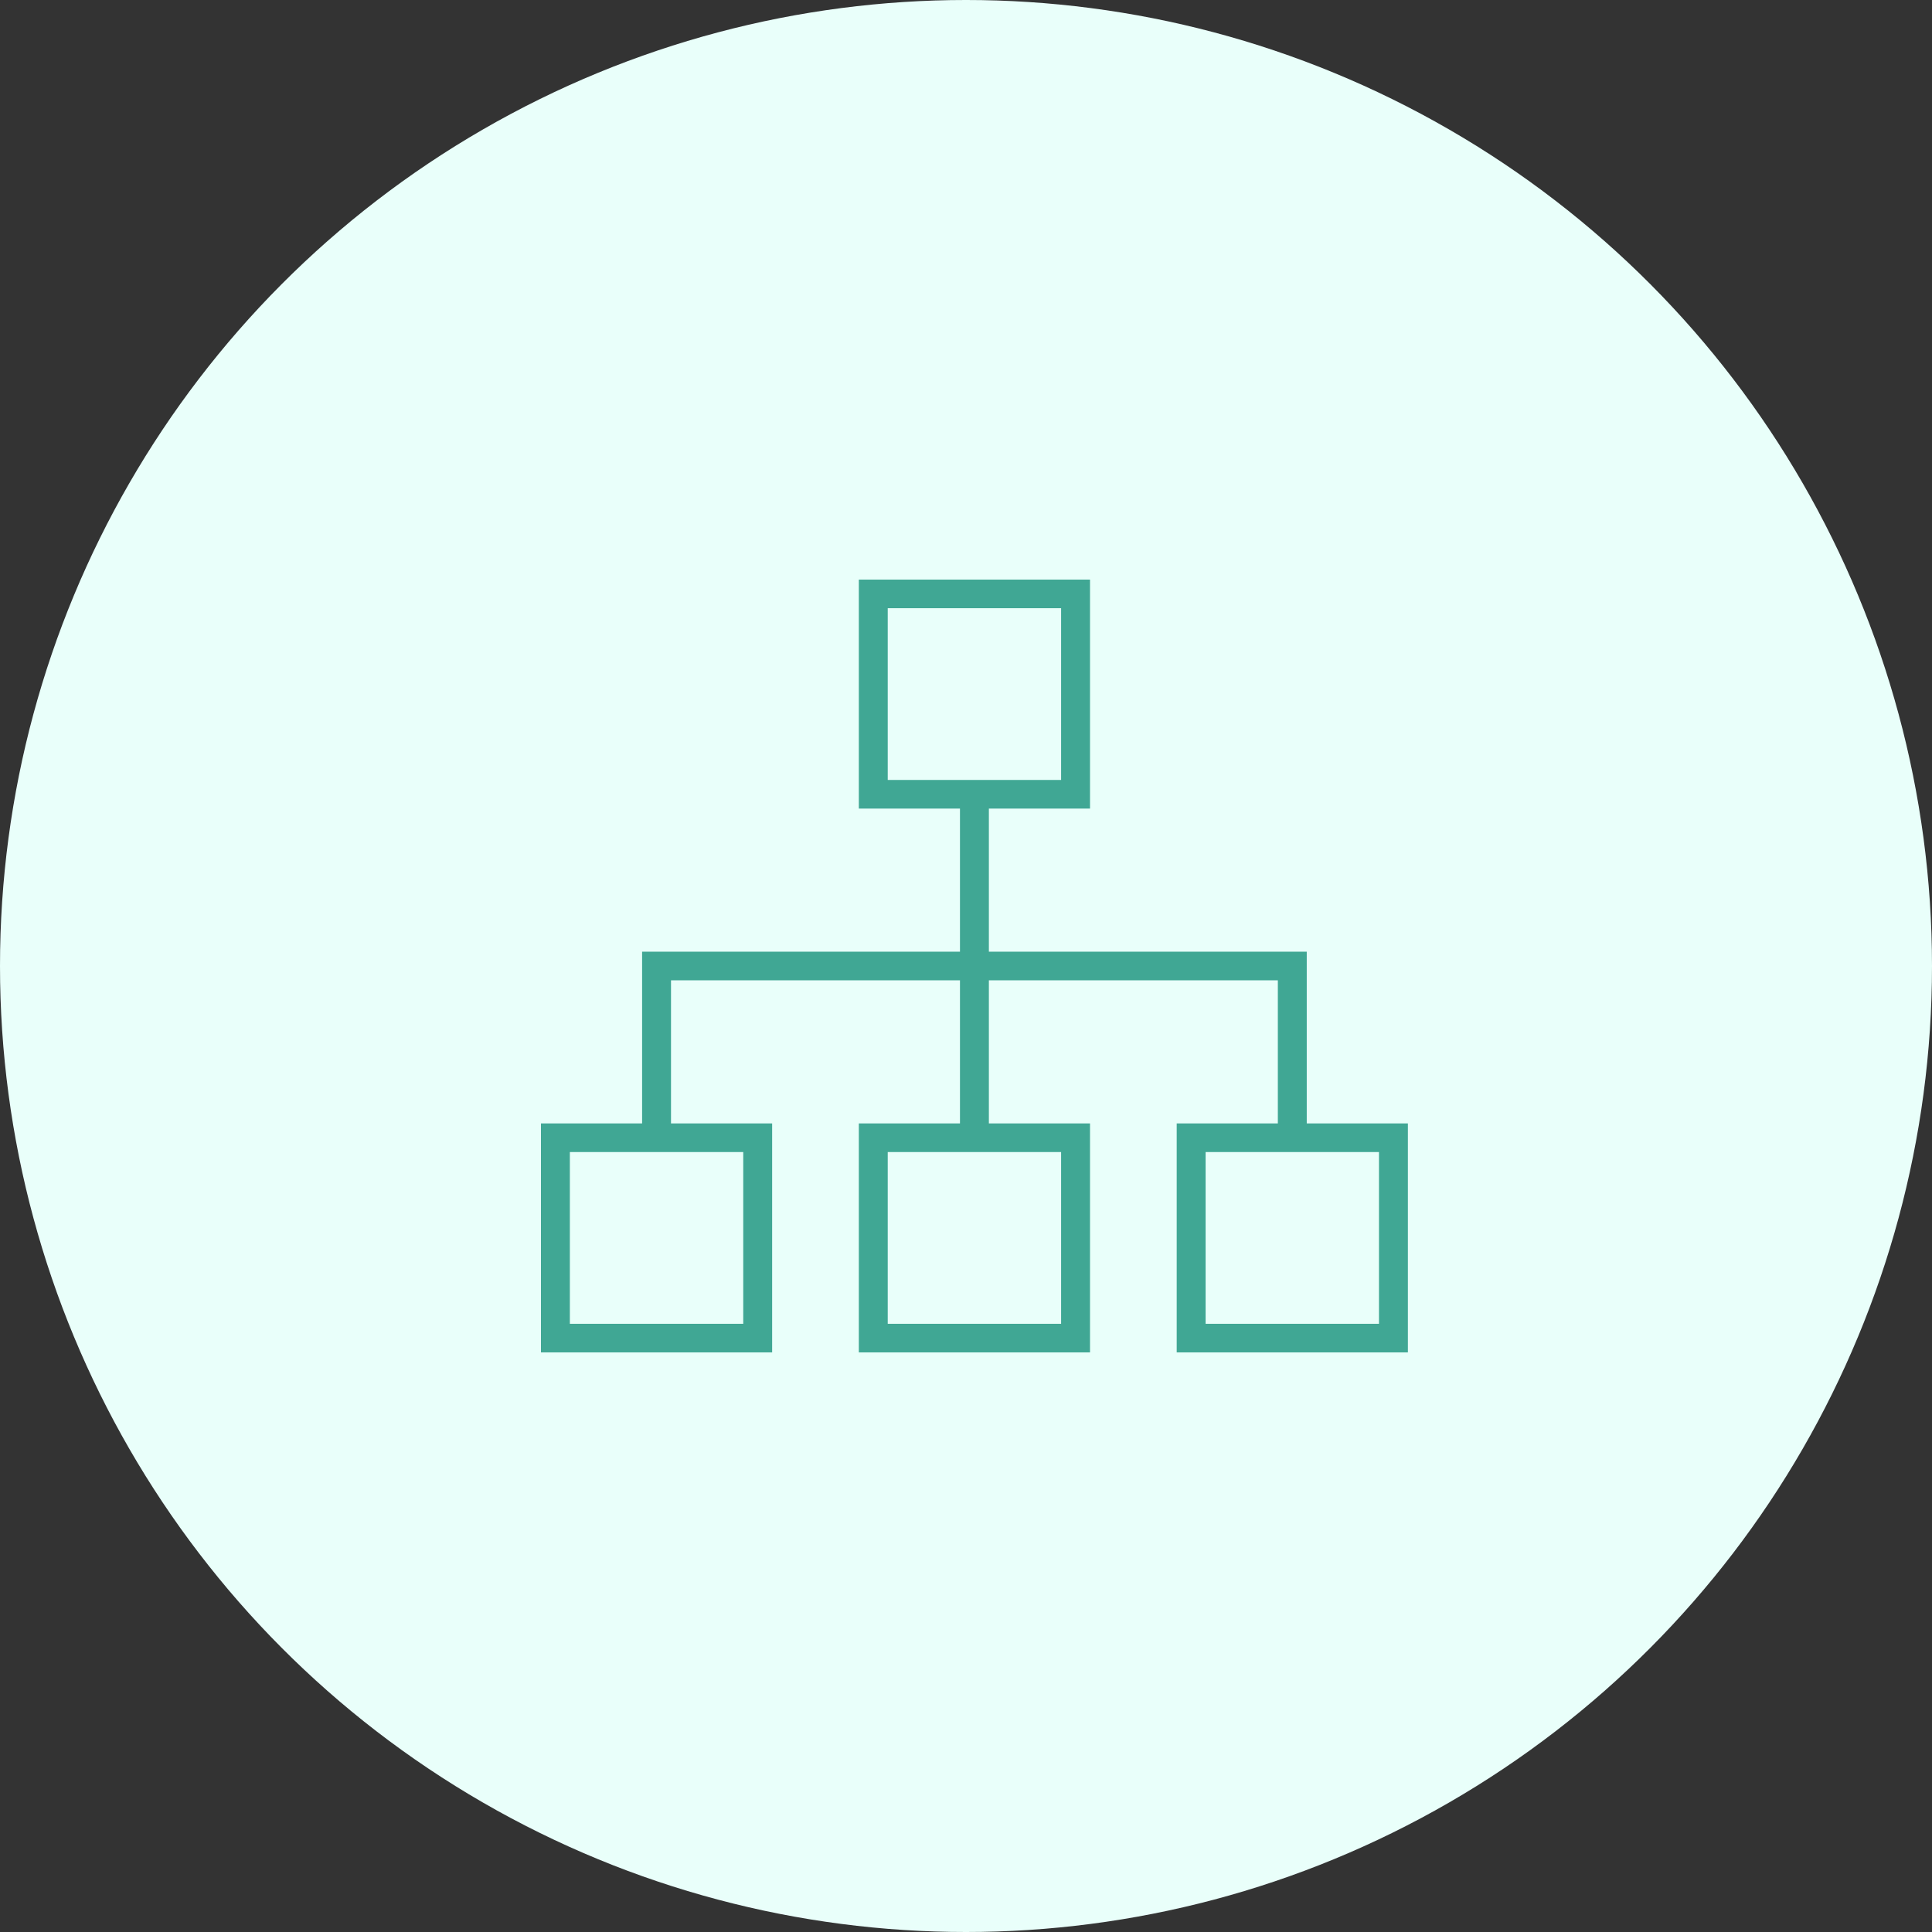
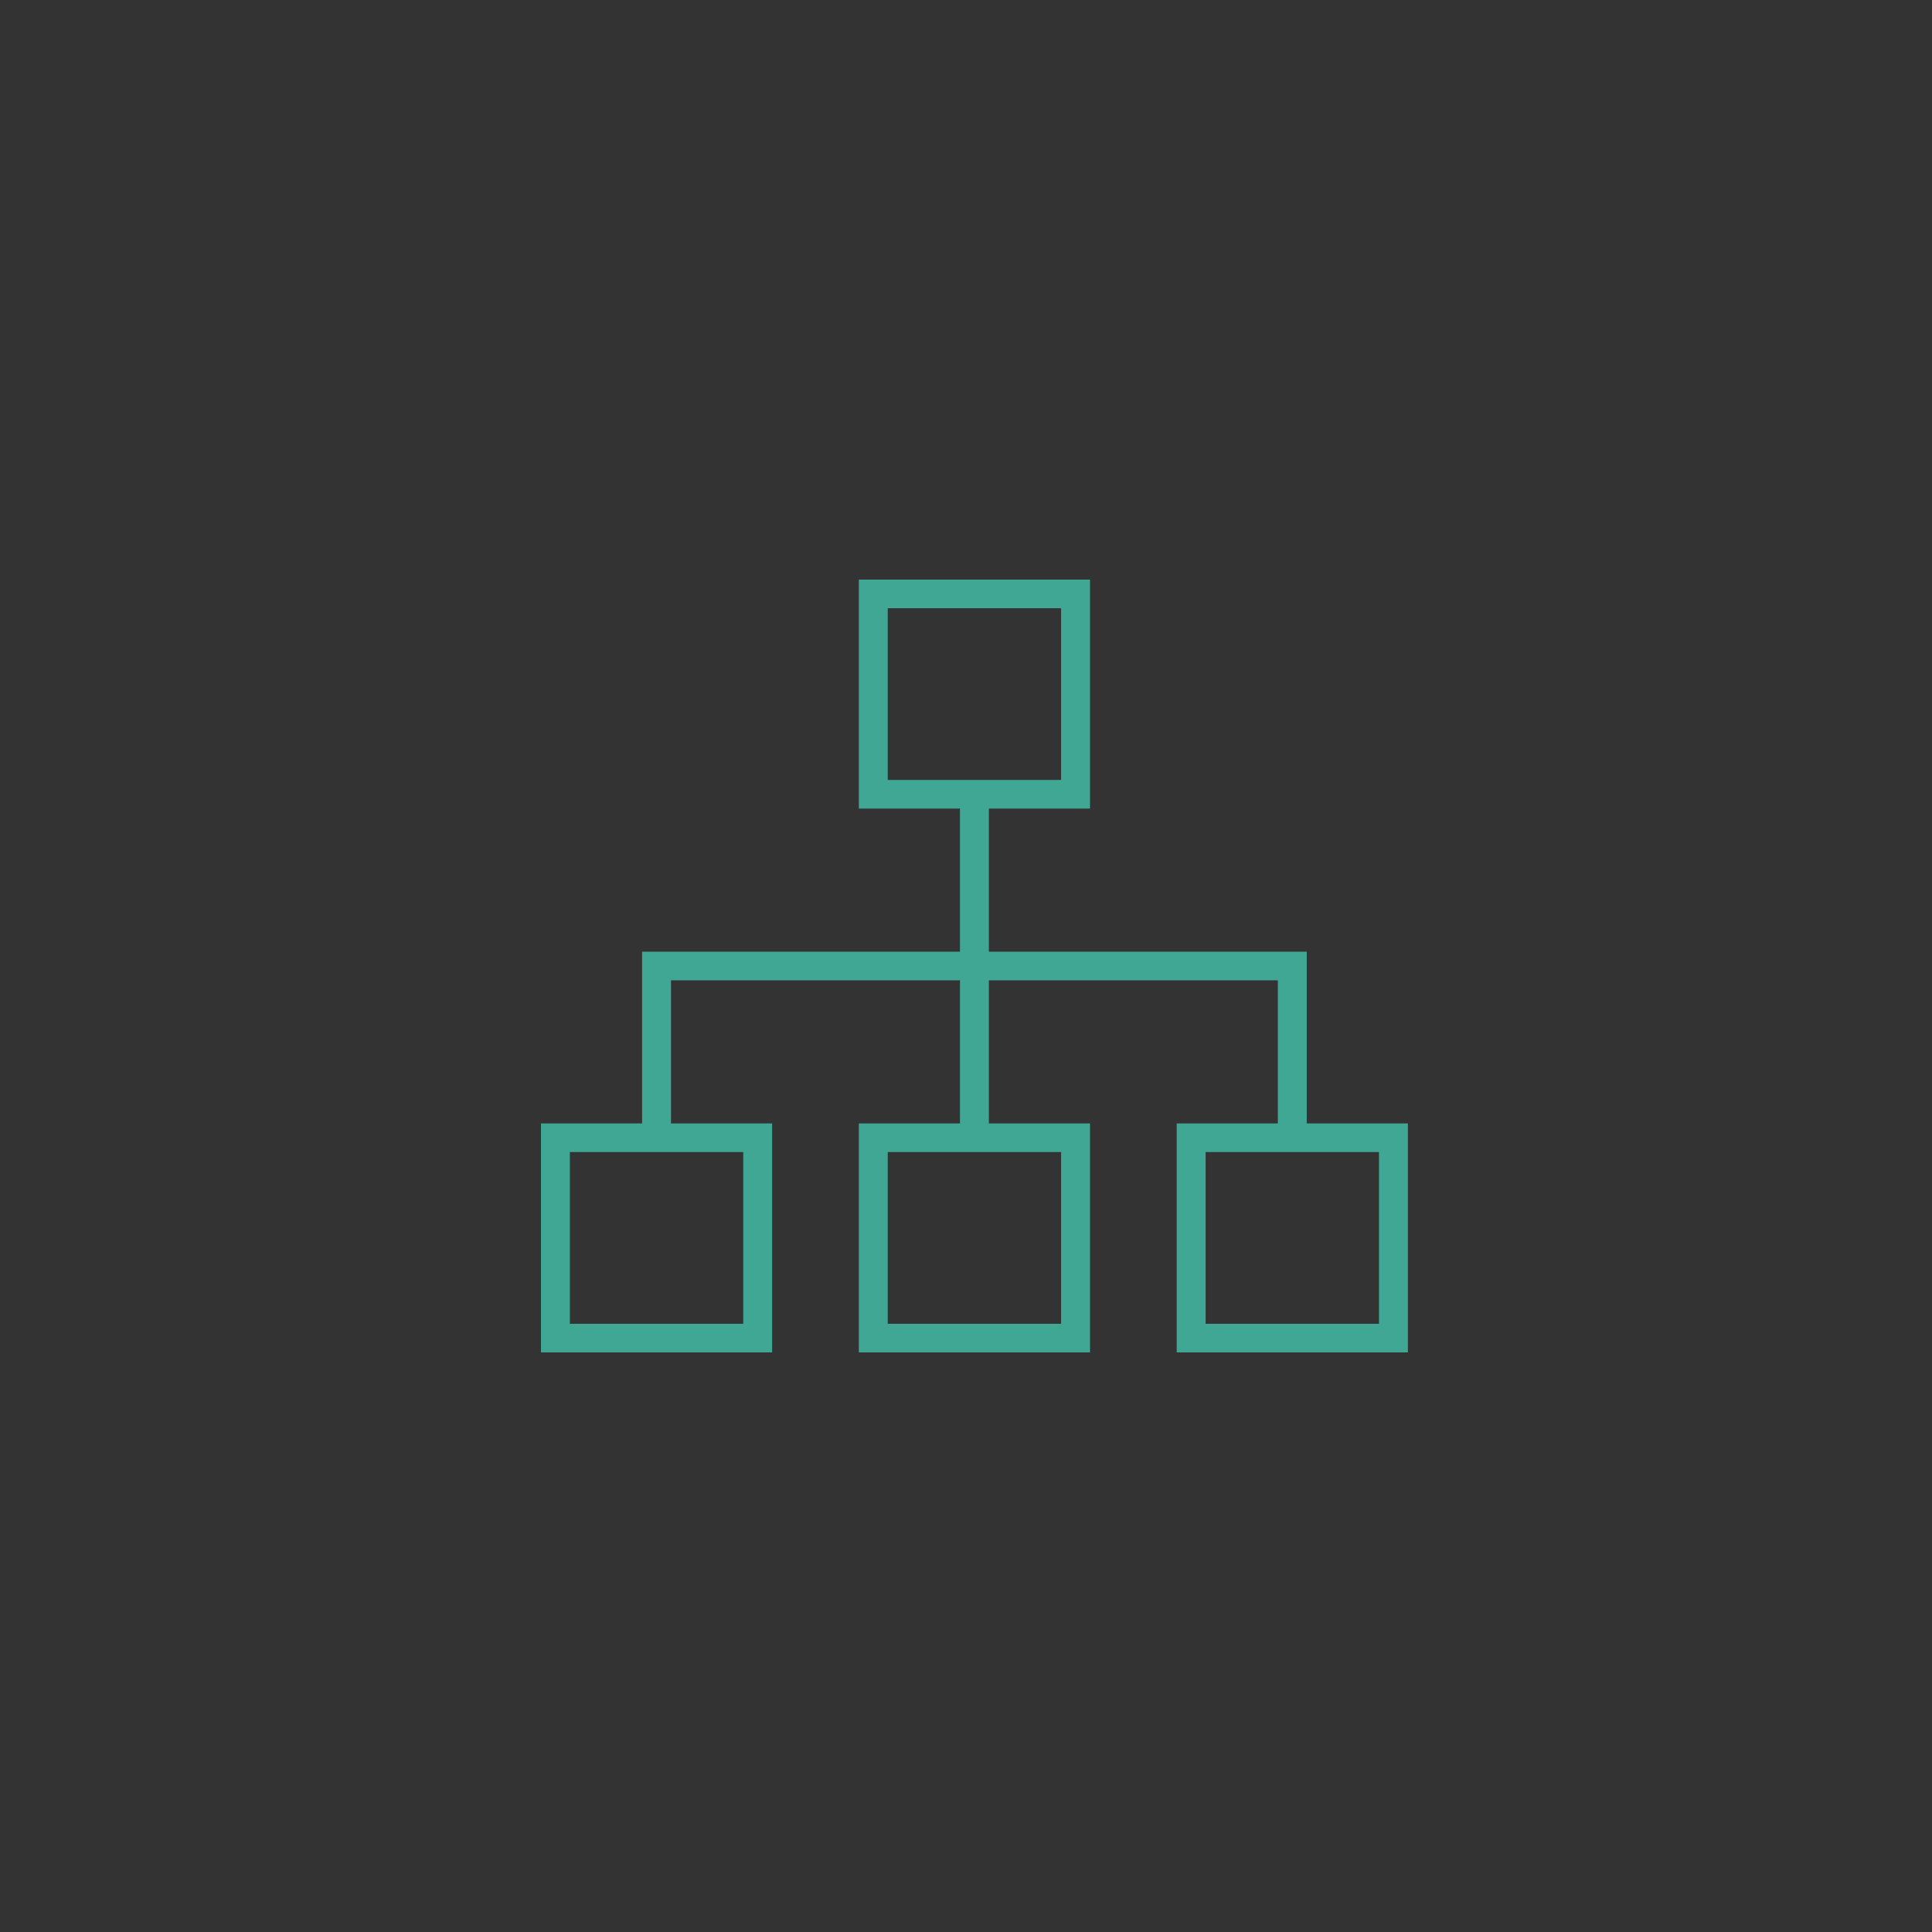
<svg xmlns="http://www.w3.org/2000/svg" width="100px" height="100px" viewBox="0 0 100 100" version="1.1">
  <rect x="0" y="0" width="100" height="100" fill="#333333" stroke="none" />
  <title>Group 9</title>
  <desc>Created with Sketch.</desc>
  <defs />
  <g id="Welcome" stroke="none" stroke-width="1" fill="none" fill-rule="evenodd">
    <g id="1" transform="translate(-1110, -3953)" fill-rule="nonzero">
      <g id="Group-9" transform="translate(1110, 3953)">
-         <circle id="Oval" fill="#E9FFFA" cx="50" cy="50" r="50" />
        <g id="diagram" transform="translate(28, 30)" fill="#40A794">
          <path d="M39.637,28.148 L39.637,19.259 L23.184,19.259 L23.184,11.852 L28.419,11.852 L28.419,0 L16.453,0 L16.453,11.852 L21.688,11.852 L21.688,19.259 L5.235,19.259 L5.235,28.148 L0,28.148 L0,40 L11.966,40 L11.966,28.148 L6.731,28.148 L6.731,20.741 L21.688,20.741 L21.688,28.148 L16.453,28.148 L16.453,40 L28.419,40 L28.419,28.148 L23.184,28.148 L23.184,20.741 L38.141,20.741 L38.141,28.148 L32.906,28.148 L32.906,40 L44.872,40 L44.872,28.148 L39.637,28.148 Z M17.949,1.481 L26.923,1.481 L26.923,10.37 L17.949,10.37 L17.949,1.481 Z M10.47,38.519 L1.496,38.519 L1.496,29.63 L10.47,29.63 L10.47,38.519 Z M26.923,38.519 L17.949,38.519 L17.949,29.63 L26.923,29.63 L26.923,38.519 Z M43.376,38.519 L34.402,38.519 L34.402,29.63 L43.376,29.63 L43.376,38.519 Z" id="Shape" />
        </g>
      </g>
    </g>
  </g>
</svg>